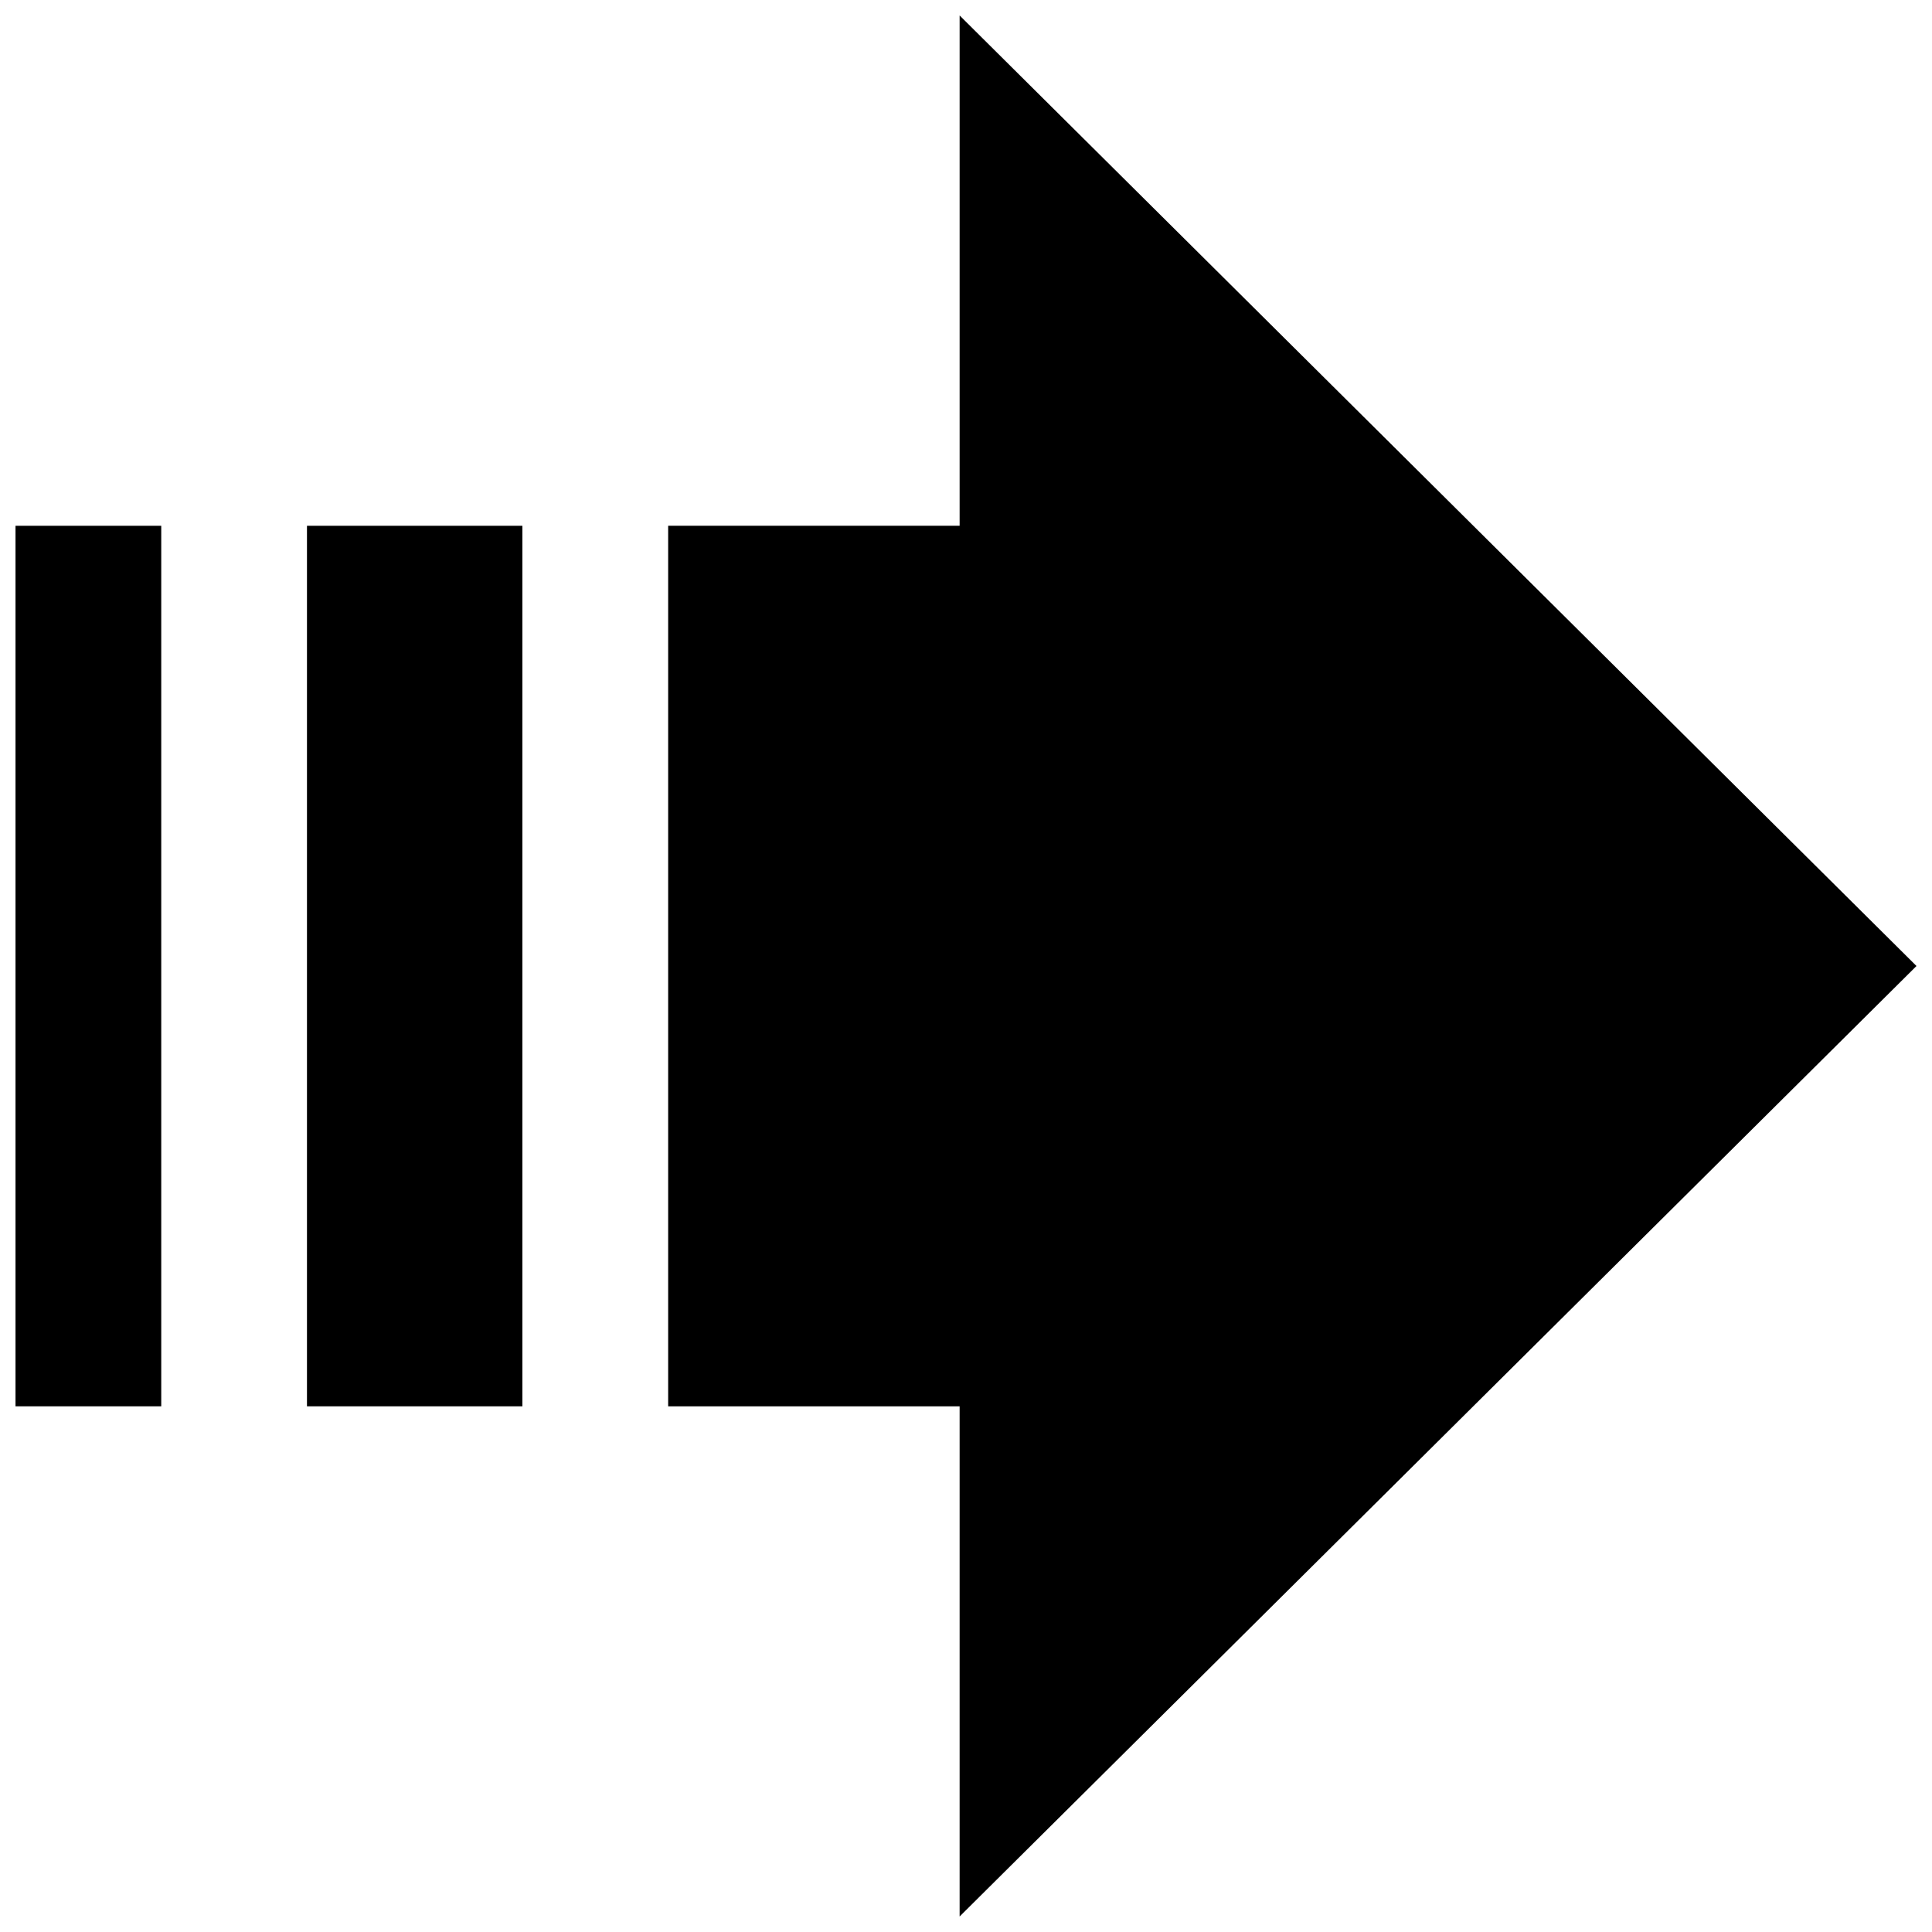
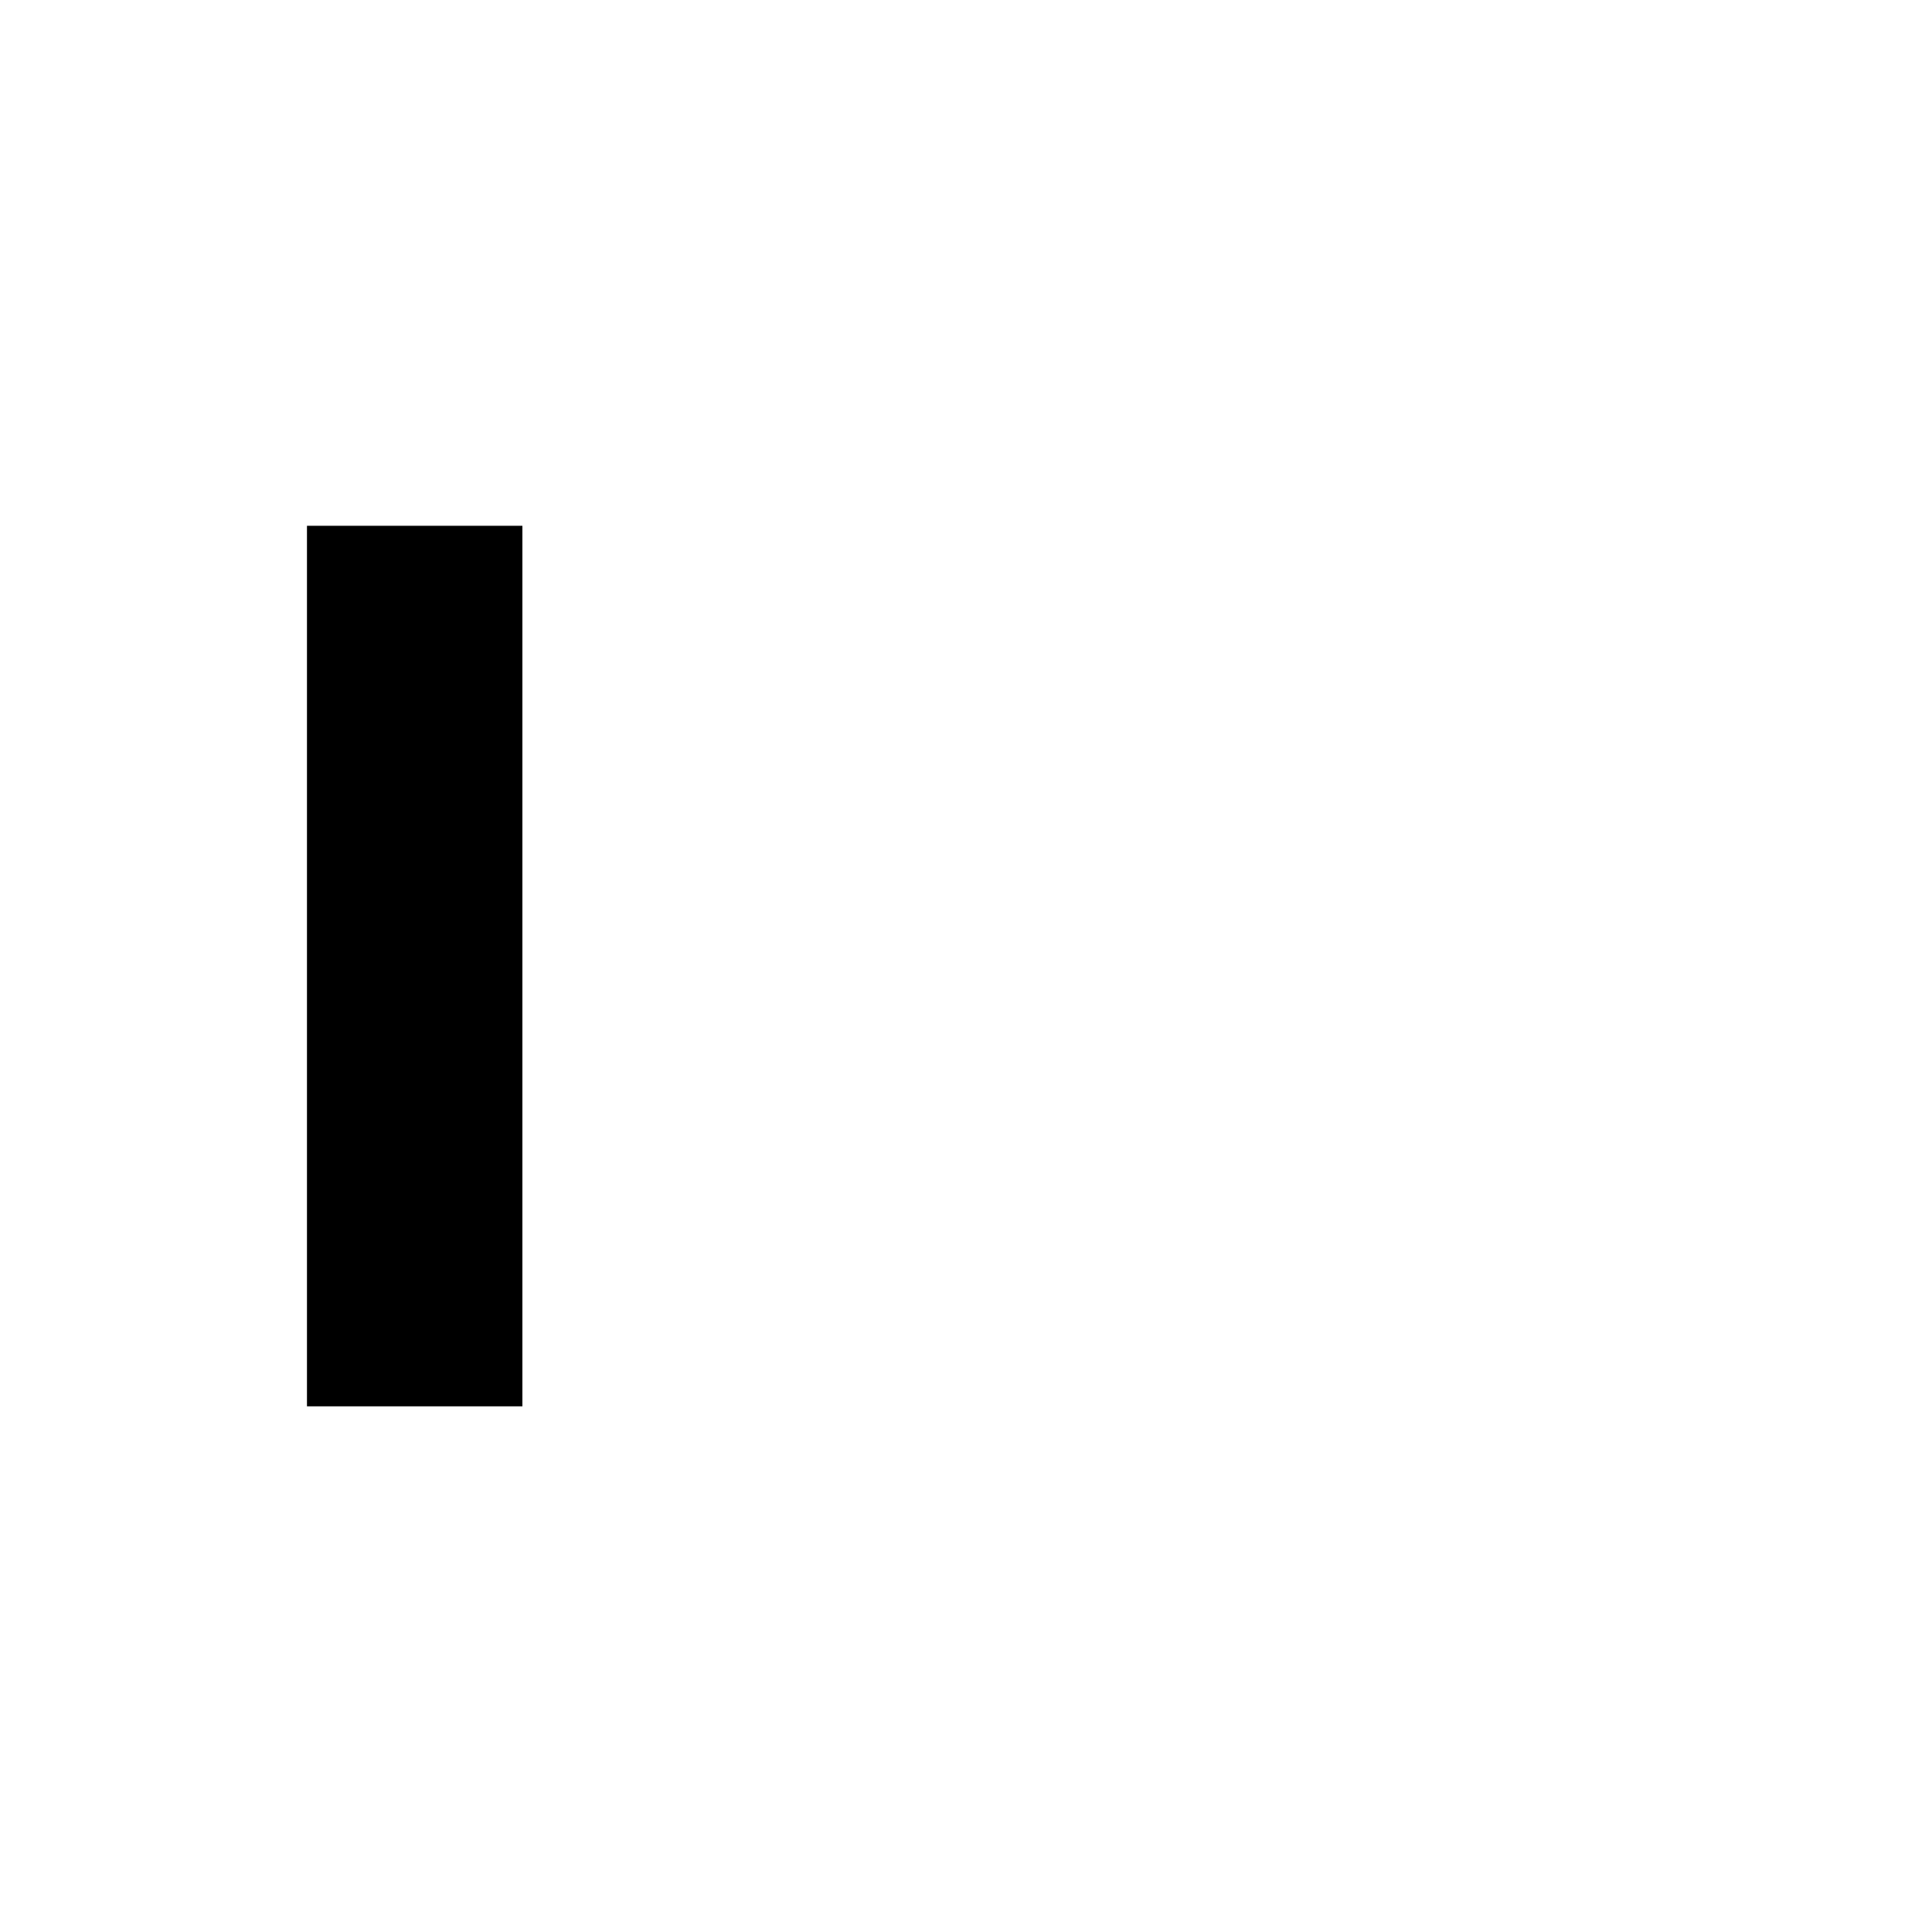
<svg xmlns="http://www.w3.org/2000/svg" width="800px" height="800px" version="1.1" viewBox="144 144 512 512">
  <defs>
    <clipPath id="b">
-       <path d="m321 148.09h330.9v503.81h-330.9z" />
-     </clipPath>
+       </clipPath>
    <clipPath id="a">
-       <path d="m148.09 283h38.906v234h-38.906z" />
-     </clipPath>
+       </clipPath>
  </defs>
  <g clip-path="url(#b)">
-     <path d="m651.89 400-253.58-251.9v135.23h-77.242v233.36h77.242v135.2z" />
-   </g>
+     </g>
  <path d="m225.35 283.34h57.086v233.35h-57.086z" />
  <g clip-path="url(#a)">
-     <path d="m148.11 283.34h38.621v233.35h-38.621z" />
-   </g>
+     </g>
</svg>